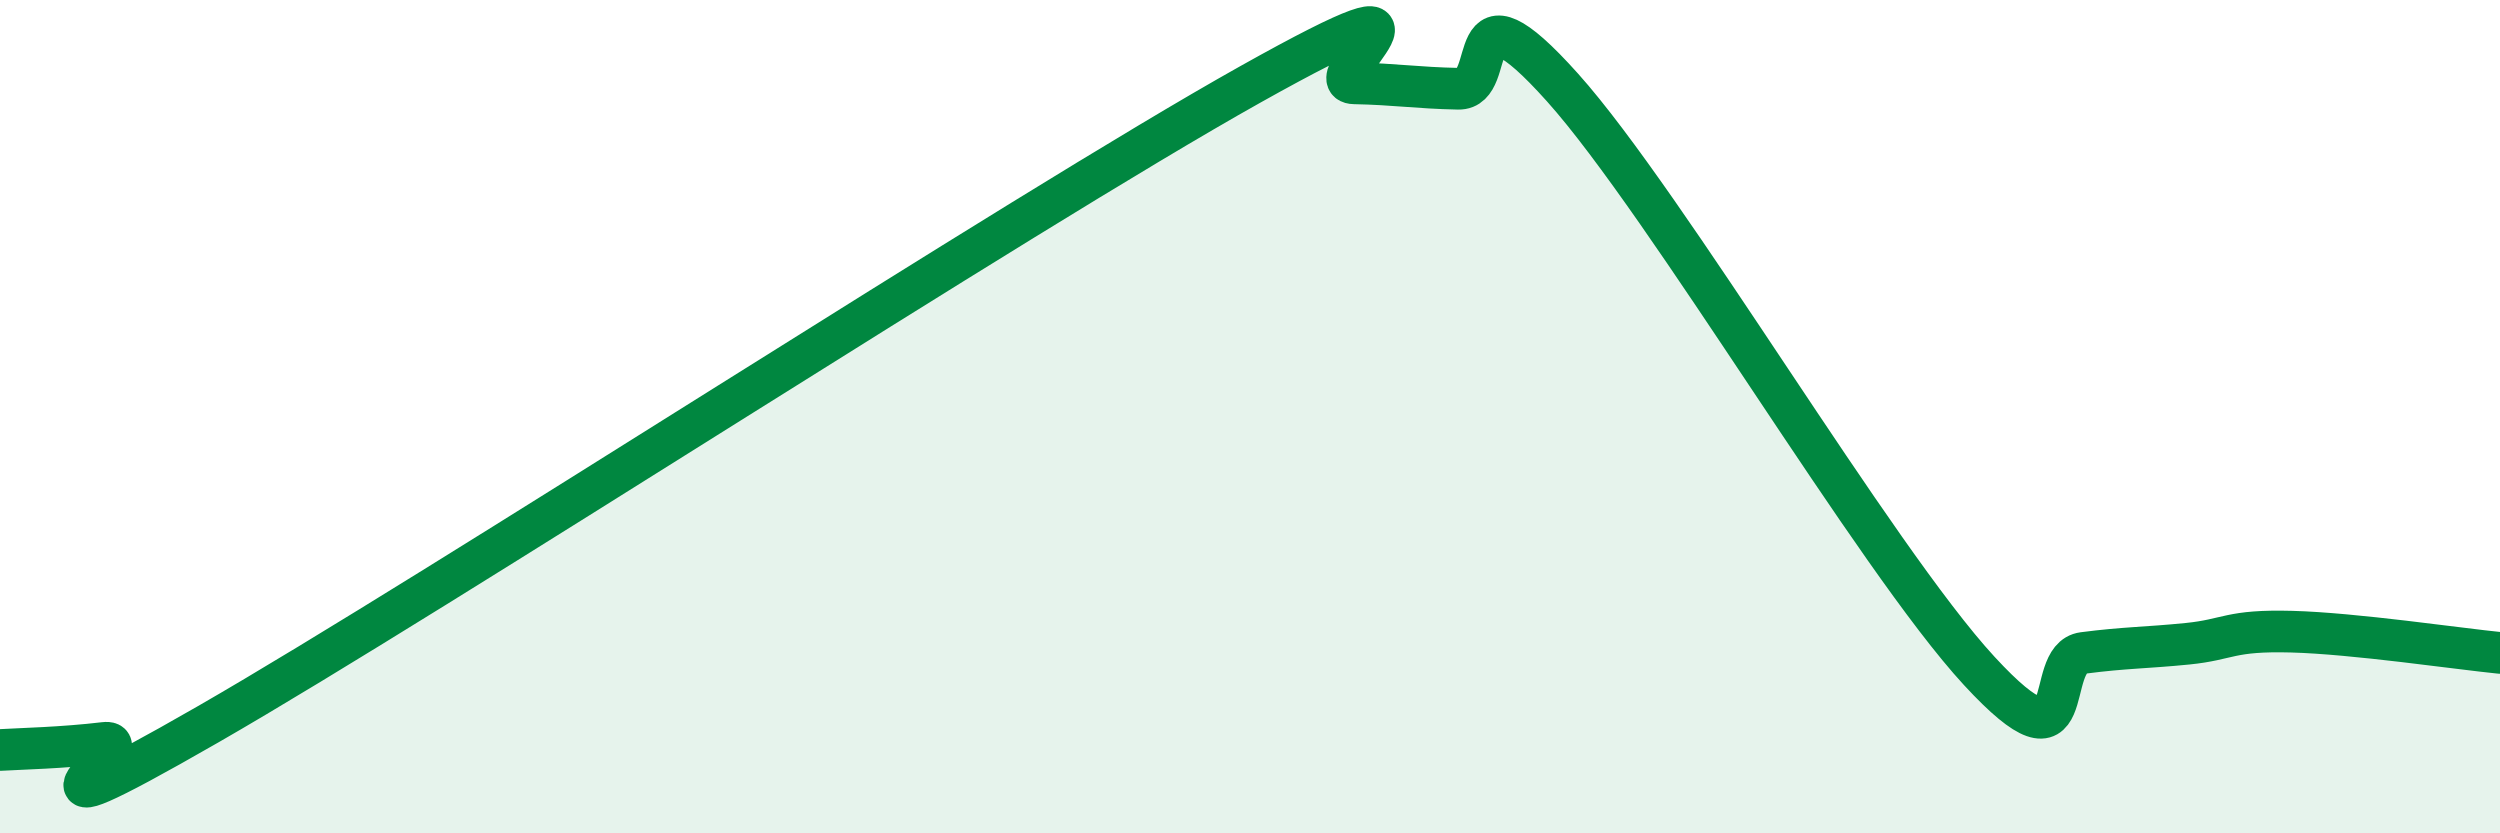
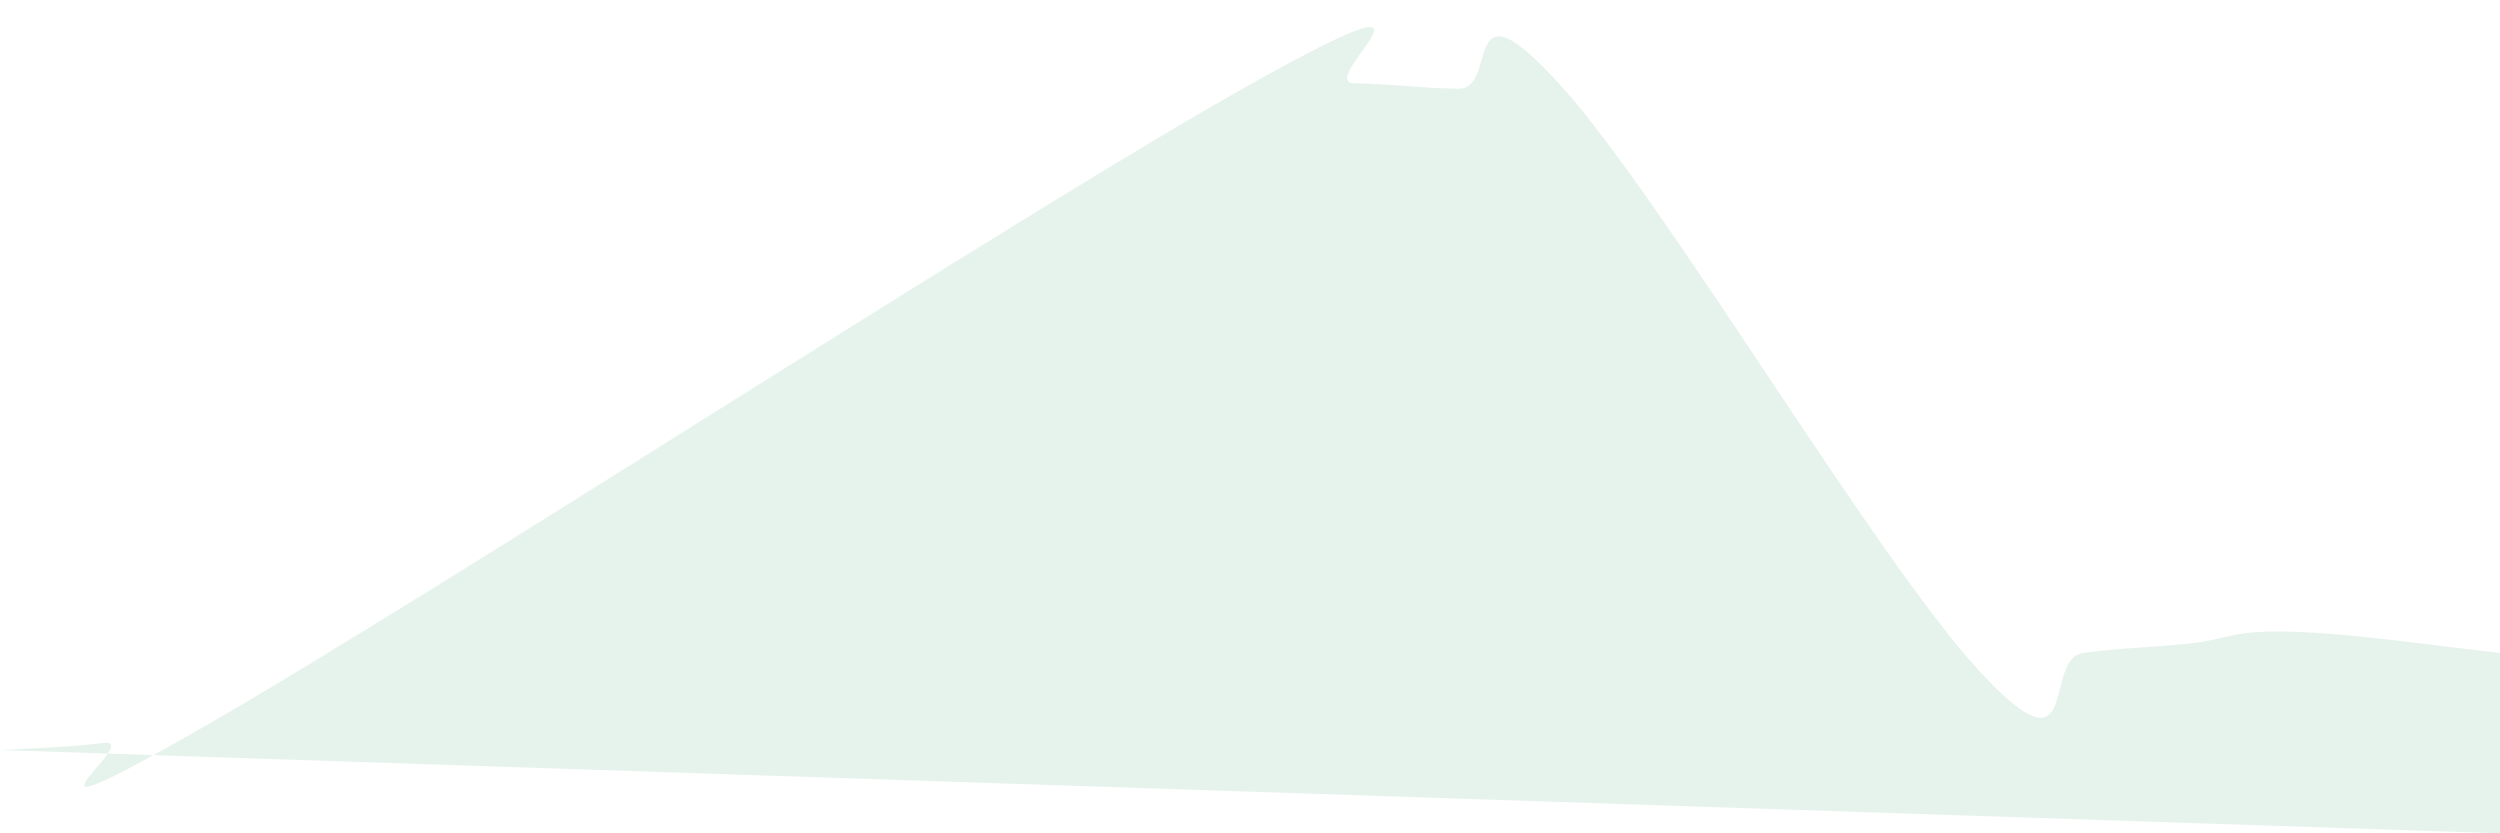
<svg xmlns="http://www.w3.org/2000/svg" width="60" height="20" viewBox="0 0 60 20">
-   <path d="M 0,18 C 0.5,17.97 1.5,17.95 2.5,17.83 C 3.5,17.71 -0.5,20.54 5,17.38 C 10.5,14.22 24.5,5.11 30,2.03 C 35.5,-1.05 31.5,1.98 32.5,2 C 33.5,2.02 34,2.11 35,2.13 C 36,2.15 35,-0.69 37.5,2.1 C 40,4.89 45,13.39 47.5,16.1 C 50,18.81 49,15.8 50,15.67 C 51,15.54 51.5,15.55 52.5,15.45 C 53.5,15.35 53.5,15.12 55,15.16 C 56.5,15.2 59,15.57 60,15.67L60 20L0 20Z" fill="#008740" opacity="0.1" stroke-linecap="round" stroke-linejoin="round" />
-   <path d="M 0,18 C 0.5,17.97 1.5,17.95 2.5,17.83 C 3.5,17.71 -0.5,20.54 5,17.38 C 10.5,14.22 24.5,5.11 30,2.03 C 35.5,-1.05 31.5,1.98 32.5,2 C 33.5,2.02 34,2.11 35,2.13 C 36,2.15 35,-0.69 37.5,2.1 C 40,4.89 45,13.39 47.5,16.1 C 50,18.81 49,15.8 50,15.67 C 51,15.54 51.5,15.55 52.5,15.45 C 53.5,15.35 53.5,15.12 55,15.16 C 56.5,15.2 59,15.57 60,15.67" stroke="#008740" stroke-width="1" fill="none" stroke-linecap="round" stroke-linejoin="round" />
+   <path d="M 0,18 C 0.5,17.97 1.5,17.95 2.5,17.83 C 3.5,17.71 -0.5,20.54 5,17.38 C 10.5,14.22 24.5,5.11 30,2.03 C 35.5,-1.05 31.5,1.98 32.5,2 C 33.5,2.02 34,2.11 35,2.13 C 36,2.15 35,-0.69 37.5,2.1 C 40,4.89 45,13.39 47.5,16.1 C 50,18.81 49,15.8 50,15.67 C 51,15.54 51.5,15.55 52.5,15.45 C 53.5,15.35 53.5,15.12 55,15.16 C 56.5,15.2 59,15.57 60,15.67L60 20Z" fill="#008740" opacity="0.1" stroke-linecap="round" stroke-linejoin="round" />
</svg>